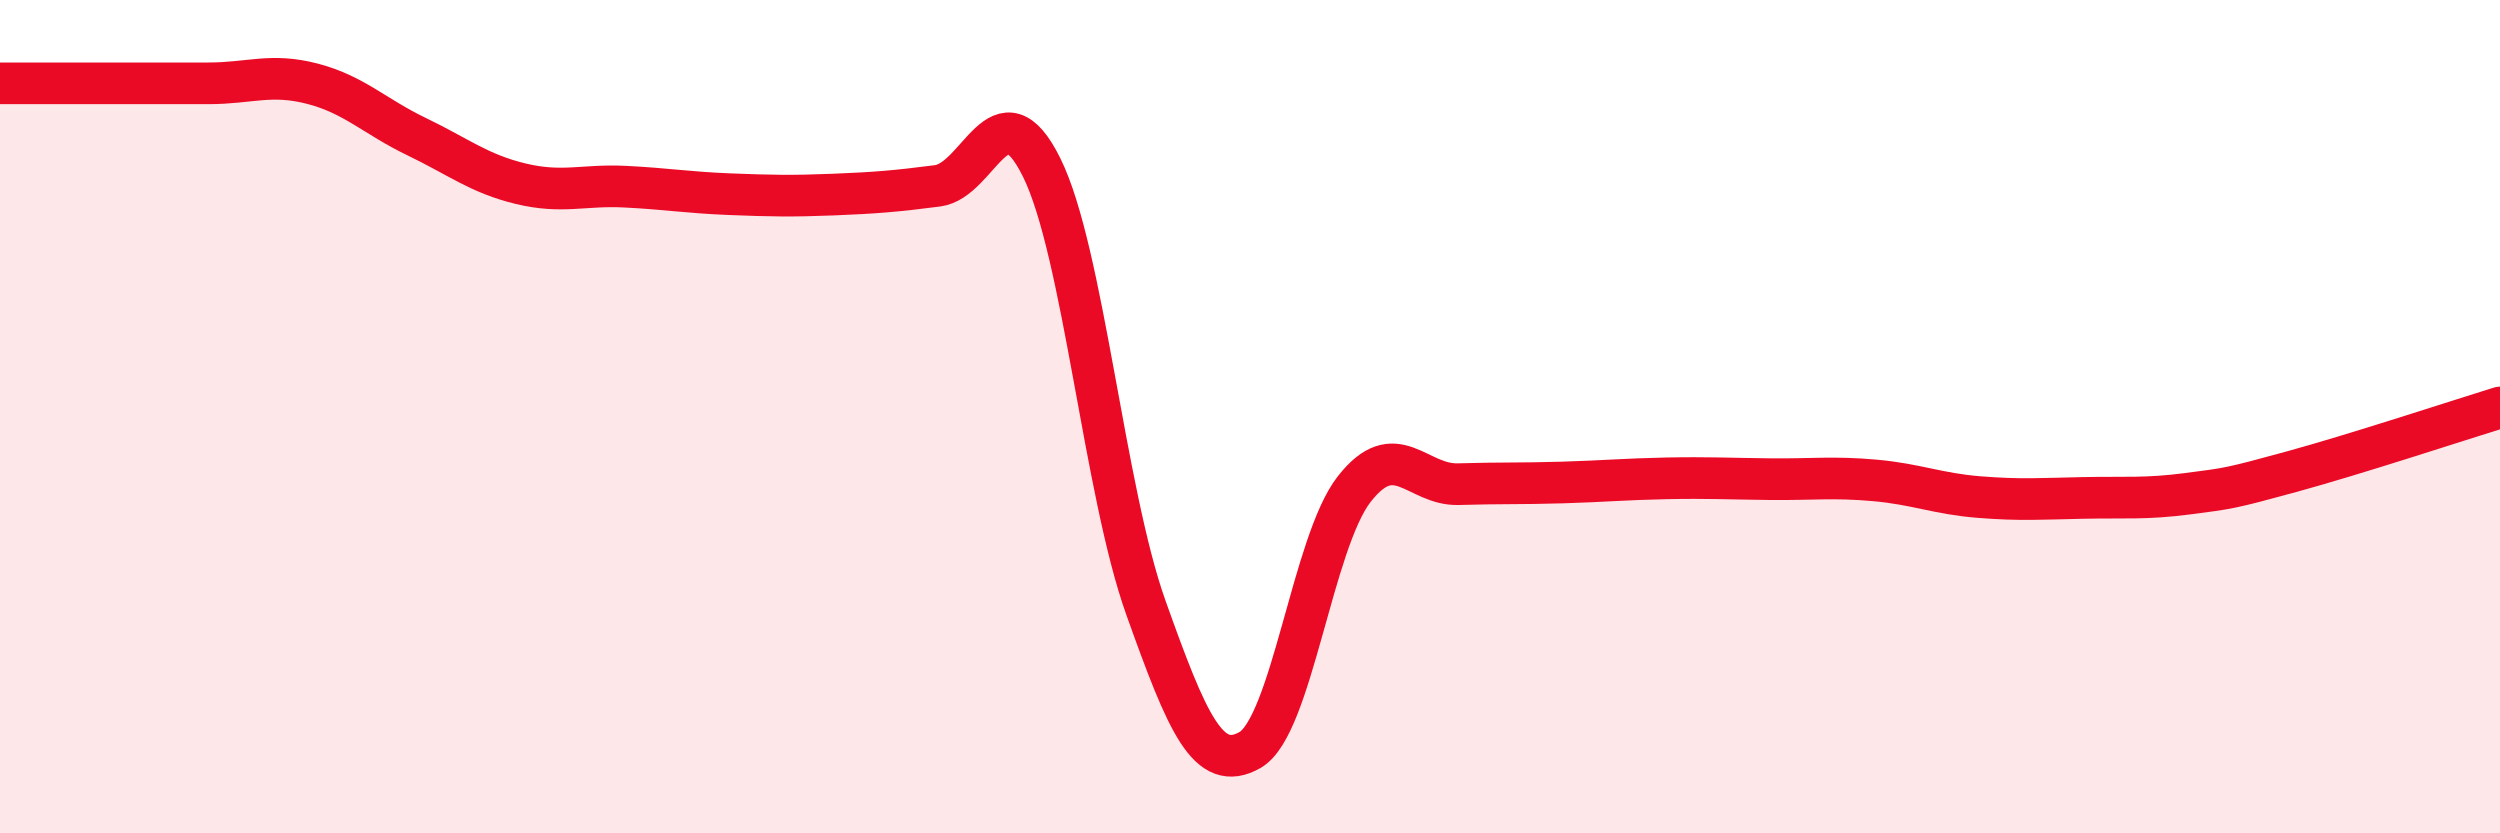
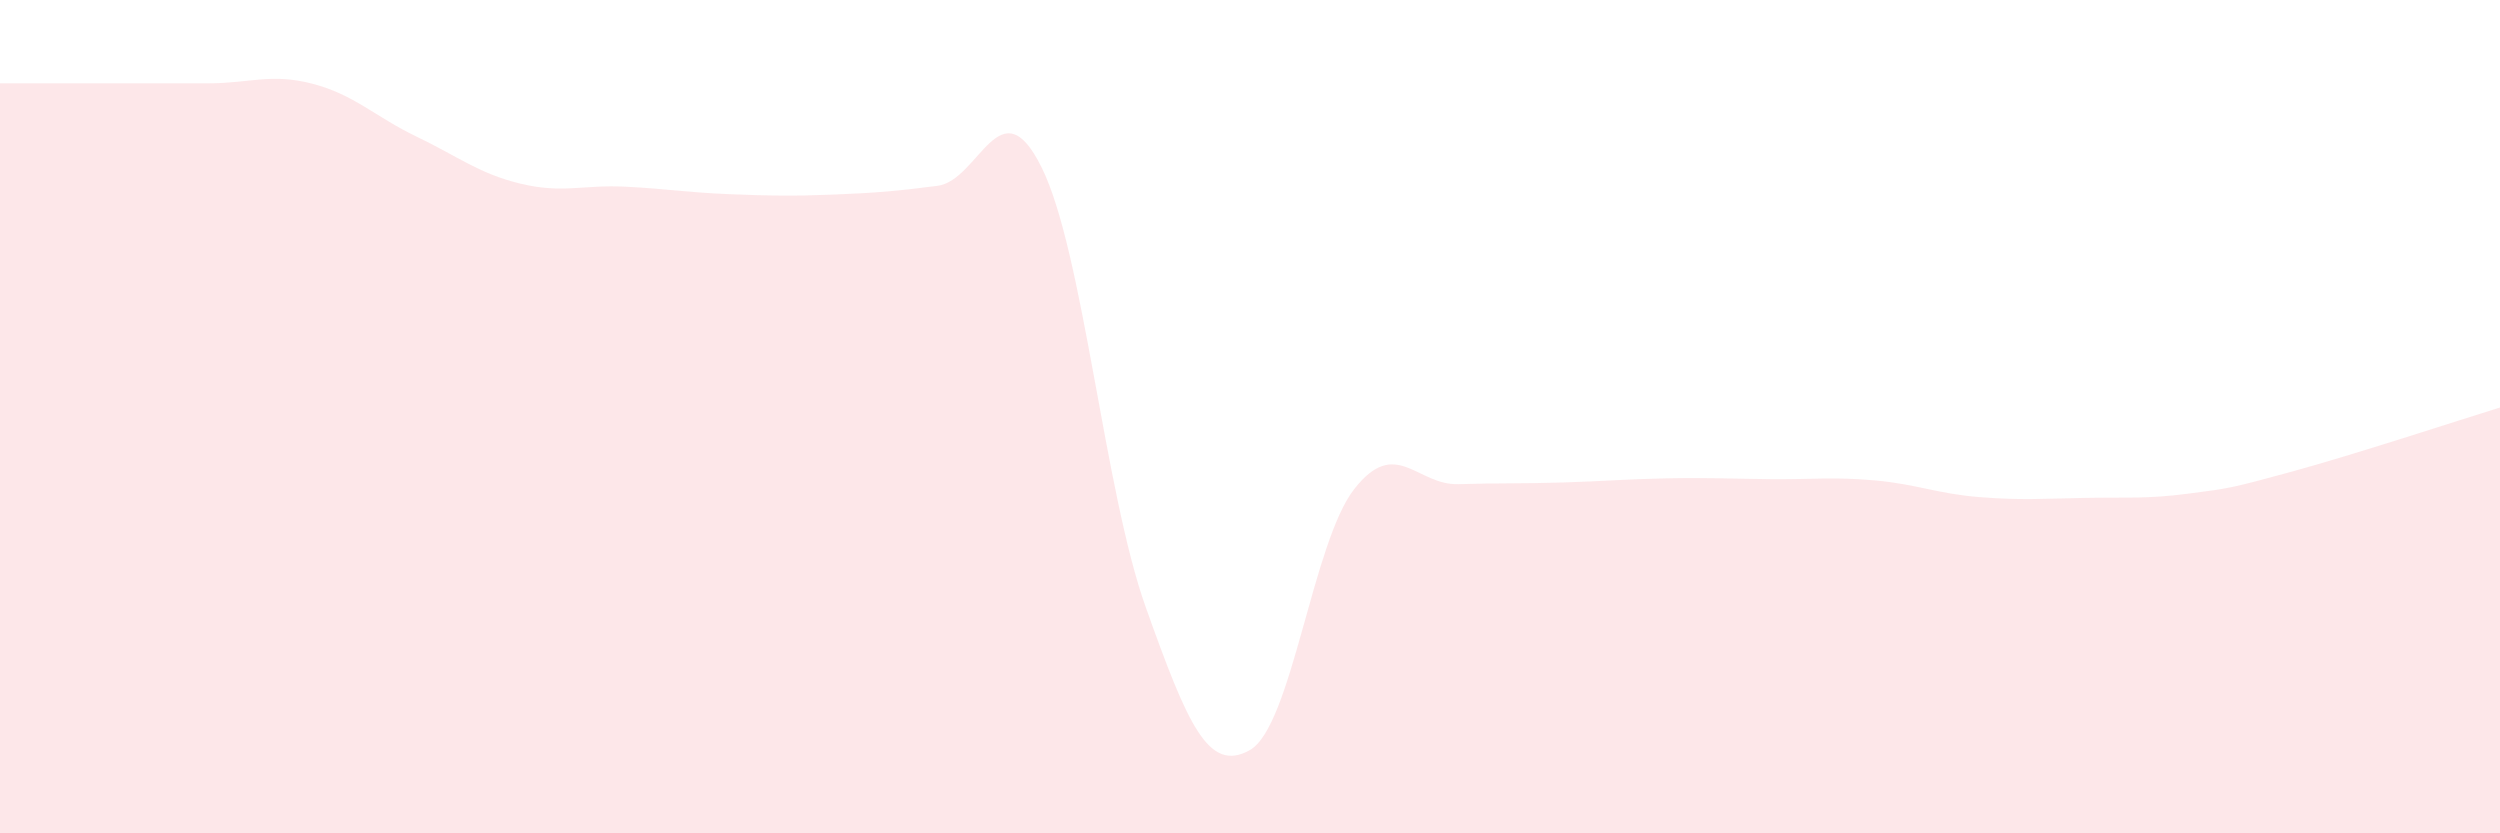
<svg xmlns="http://www.w3.org/2000/svg" width="60" height="20" viewBox="0 0 60 20">
  <path d="M 0,2 C 0.5,2 1.5,2 2.5,2 C 3.5,2 4,2 5,2 C 6,2 6.5,1.75 7.5,2.01 C 8.5,2.27 9,2.8 10,3.28 C 11,3.76 11.5,4.17 12.5,4.41 C 13.5,4.65 14,4.43 15,4.48 C 16,4.53 16.5,4.62 17.5,4.66 C 18.5,4.7 19,4.71 20,4.67 C 21,4.63 21.5,4.59 22.5,4.46 C 23.5,4.33 24,2 25,4.02 C 26,6.04 26.5,11.78 27.5,14.58 C 28.5,17.38 29,18.57 30,18 C 31,17.43 31.5,13.02 32.5,11.74 C 33.5,10.46 34,11.65 35,11.62 C 36,11.59 36.5,11.61 37.5,11.58 C 38.5,11.55 39,11.5 40,11.48 C 41,11.46 41.5,11.49 42.5,11.5 C 43.5,11.51 44,11.44 45,11.53 C 46,11.62 46.5,11.85 47.5,11.93 C 48.5,12.01 49,11.97 50,11.95 C 51,11.93 51.5,11.98 52.5,11.85 C 53.5,11.72 53.5,11.73 55,11.32 C 56.5,10.91 59,10.09 60,9.78L60 20L0 20Z" fill="#EB0A25" opacity="0.1" stroke-linecap="round" stroke-linejoin="round" />
-   <path d="M 0,2 C 0.5,2 1.5,2 2.5,2 C 3.5,2 4,2 5,2 C 6,2 6.5,1.75 7.5,2.01 C 8.5,2.27 9,2.8 10,3.28 C 11,3.76 11.5,4.17 12.5,4.41 C 13.5,4.65 14,4.43 15,4.48 C 16,4.53 16.5,4.62 17.5,4.66 C 18.5,4.7 19,4.71 20,4.67 C 21,4.63 21.5,4.59 22.5,4.46 C 23.5,4.33 24,2 25,4.02 C 26,6.04 26.5,11.78 27.5,14.58 C 28.5,17.38 29,18.57 30,18 C 31,17.43 31.5,13.02 32.5,11.74 C 33.5,10.46 34,11.65 35,11.62 C 36,11.59 36.5,11.61 37.5,11.58 C 38.5,11.55 39,11.5 40,11.48 C 41,11.46 41.5,11.49 42.5,11.5 C 43.5,11.51 44,11.44 45,11.53 C 46,11.62 46.5,11.85 47.5,11.93 C 48.5,12.01 49,11.97 50,11.95 C 51,11.93 51.5,11.98 52.5,11.85 C 53.5,11.72 53.5,11.73 55,11.32 C 56.5,10.91 59,10.09 60,9.78" stroke="#EB0A25" stroke-width="1" fill="none" stroke-linecap="round" stroke-linejoin="round" />
</svg>